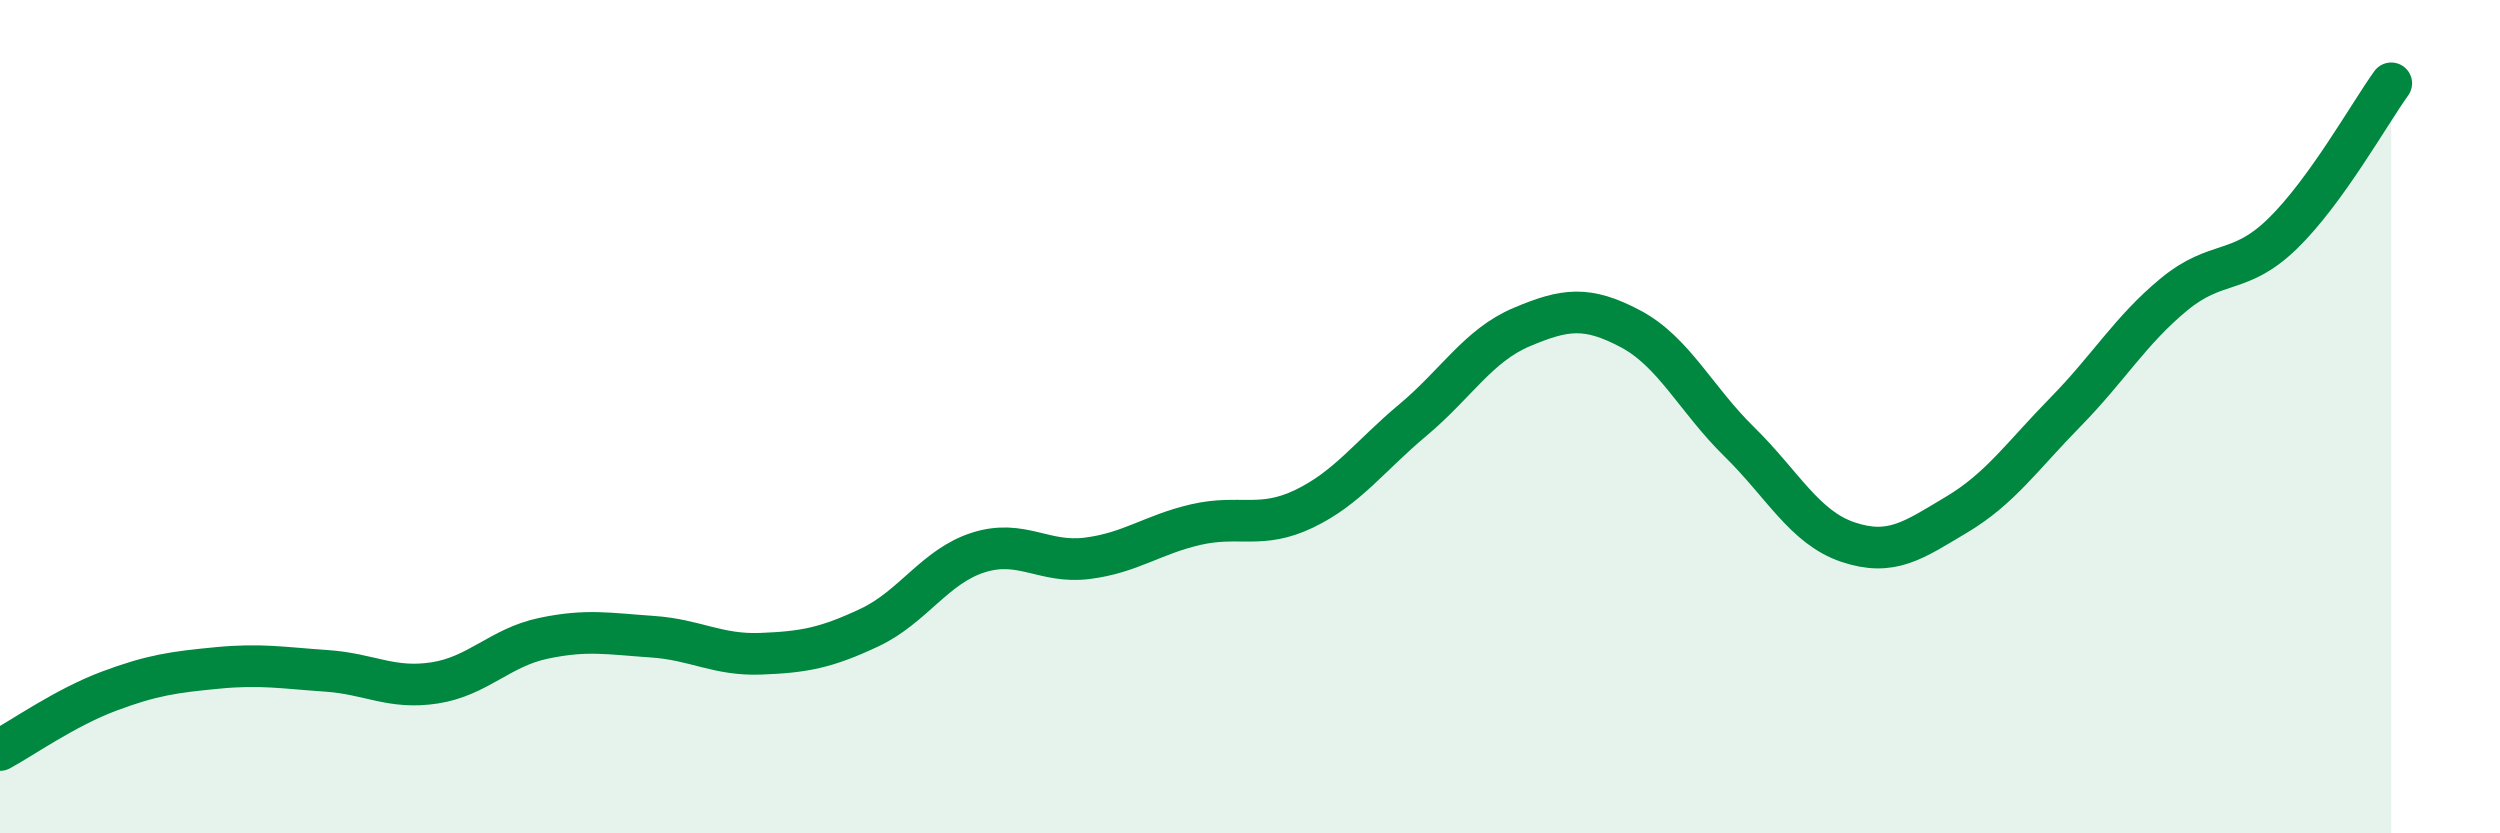
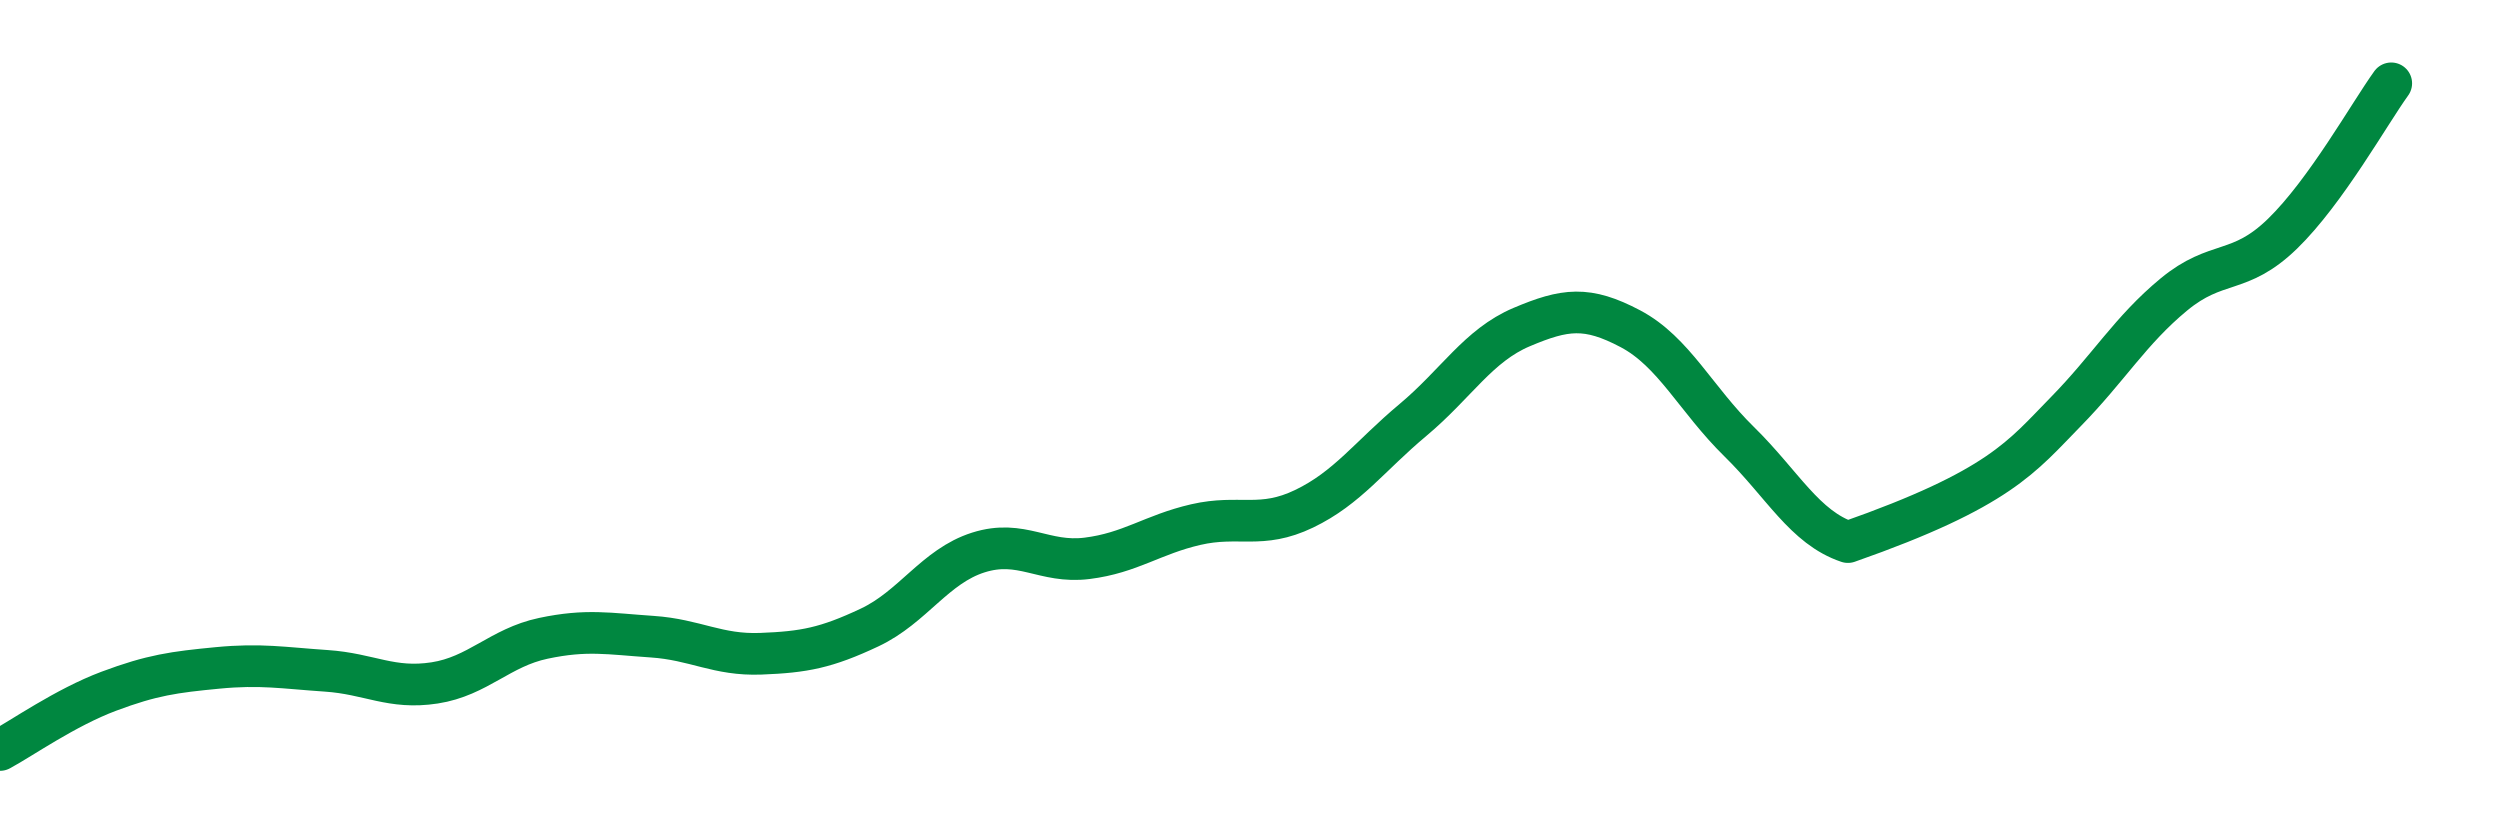
<svg xmlns="http://www.w3.org/2000/svg" width="60" height="20" viewBox="0 0 60 20">
-   <path d="M 0,18 C 0.52,17.72 1.57,16.98 2.61,16.59 C 3.65,16.2 4.18,16.13 5.22,16.03 C 6.26,15.93 6.79,16.03 7.83,16.1 C 8.87,16.17 9.39,16.55 10.43,16.39 C 11.47,16.23 12,15.54 13.04,15.32 C 14.08,15.1 14.61,15.21 15.65,15.28 C 16.69,15.35 17.22,15.73 18.26,15.69 C 19.3,15.65 19.83,15.55 20.87,15.06 C 21.91,14.57 22.44,13.59 23.48,13.26 C 24.52,12.93 25.05,13.53 26.09,13.4 C 27.13,13.27 27.66,12.83 28.7,12.59 C 29.74,12.35 30.26,12.71 31.3,12.21 C 32.34,11.71 32.87,10.95 33.91,10.08 C 34.95,9.21 35.48,8.29 36.52,7.85 C 37.56,7.41 38.09,7.34 39.13,7.89 C 40.17,8.44 40.7,9.58 41.74,10.6 C 42.78,11.62 43.31,12.66 44.35,13.01 C 45.39,13.36 45.92,12.97 46.96,12.35 C 48,11.73 48.53,10.95 49.57,9.89 C 50.61,8.83 51.13,7.93 52.17,7.07 C 53.21,6.21 53.74,6.62 54.78,5.61 C 55.82,4.6 56.87,2.72 57.39,2L57.39 20L0 20Z" fill="#008740" opacity="0.1" stroke-linecap="round" stroke-linejoin="round" />
-   <path d="M 0,18 C 0.52,17.72 1.57,16.98 2.61,16.59 C 3.65,16.2 4.18,16.13 5.22,16.03 C 6.26,15.93 6.79,16.03 7.83,16.1 C 8.87,16.17 9.39,16.55 10.43,16.39 C 11.47,16.23 12,15.54 13.04,15.32 C 14.08,15.1 14.61,15.21 15.65,15.28 C 16.69,15.35 17.22,15.73 18.26,15.69 C 19.3,15.65 19.83,15.55 20.87,15.06 C 21.91,14.57 22.44,13.59 23.48,13.26 C 24.52,12.93 25.05,13.53 26.09,13.4 C 27.13,13.27 27.66,12.83 28.7,12.59 C 29.74,12.35 30.26,12.71 31.3,12.21 C 32.34,11.71 32.87,10.95 33.91,10.08 C 34.95,9.21 35.48,8.29 36.52,7.85 C 37.56,7.41 38.09,7.34 39.13,7.89 C 40.17,8.44 40.7,9.58 41.74,10.6 C 42.78,11.62 43.31,12.66 44.35,13.01 C 45.39,13.36 45.92,12.97 46.96,12.35 C 48,11.73 48.53,10.95 49.57,9.89 C 50.61,8.83 51.13,7.93 52.17,7.07 C 53.21,6.21 53.74,6.62 54.78,5.61 C 55.82,4.6 56.87,2.72 57.39,2" stroke="#008740" stroke-width="1" fill="none" stroke-linecap="round" stroke-linejoin="round" />
+   <path d="M 0,18 C 0.52,17.72 1.57,16.98 2.61,16.59 C 3.65,16.2 4.18,16.13 5.22,16.03 C 6.26,15.93 6.79,16.03 7.83,16.1 C 8.87,16.17 9.39,16.55 10.43,16.39 C 11.47,16.23 12,15.54 13.04,15.32 C 14.08,15.1 14.61,15.21 15.65,15.28 C 16.69,15.35 17.22,15.73 18.26,15.69 C 19.3,15.65 19.83,15.55 20.87,15.06 C 21.91,14.57 22.44,13.59 23.48,13.26 C 24.52,12.93 25.05,13.53 26.09,13.4 C 27.13,13.27 27.66,12.83 28.7,12.59 C 29.74,12.35 30.26,12.71 31.3,12.21 C 32.34,11.71 32.87,10.95 33.91,10.08 C 34.95,9.21 35.48,8.29 36.52,7.85 C 37.56,7.41 38.09,7.34 39.13,7.89 C 40.17,8.44 40.7,9.58 41.74,10.6 C 42.78,11.62 43.31,12.66 44.35,13.01 C 48,11.73 48.53,10.95 49.57,9.89 C 50.61,8.83 51.13,7.93 52.17,7.07 C 53.21,6.21 53.74,6.62 54.78,5.61 C 55.82,4.6 56.87,2.72 57.39,2" stroke="#008740" stroke-width="1" fill="none" stroke-linecap="round" stroke-linejoin="round" />
</svg>